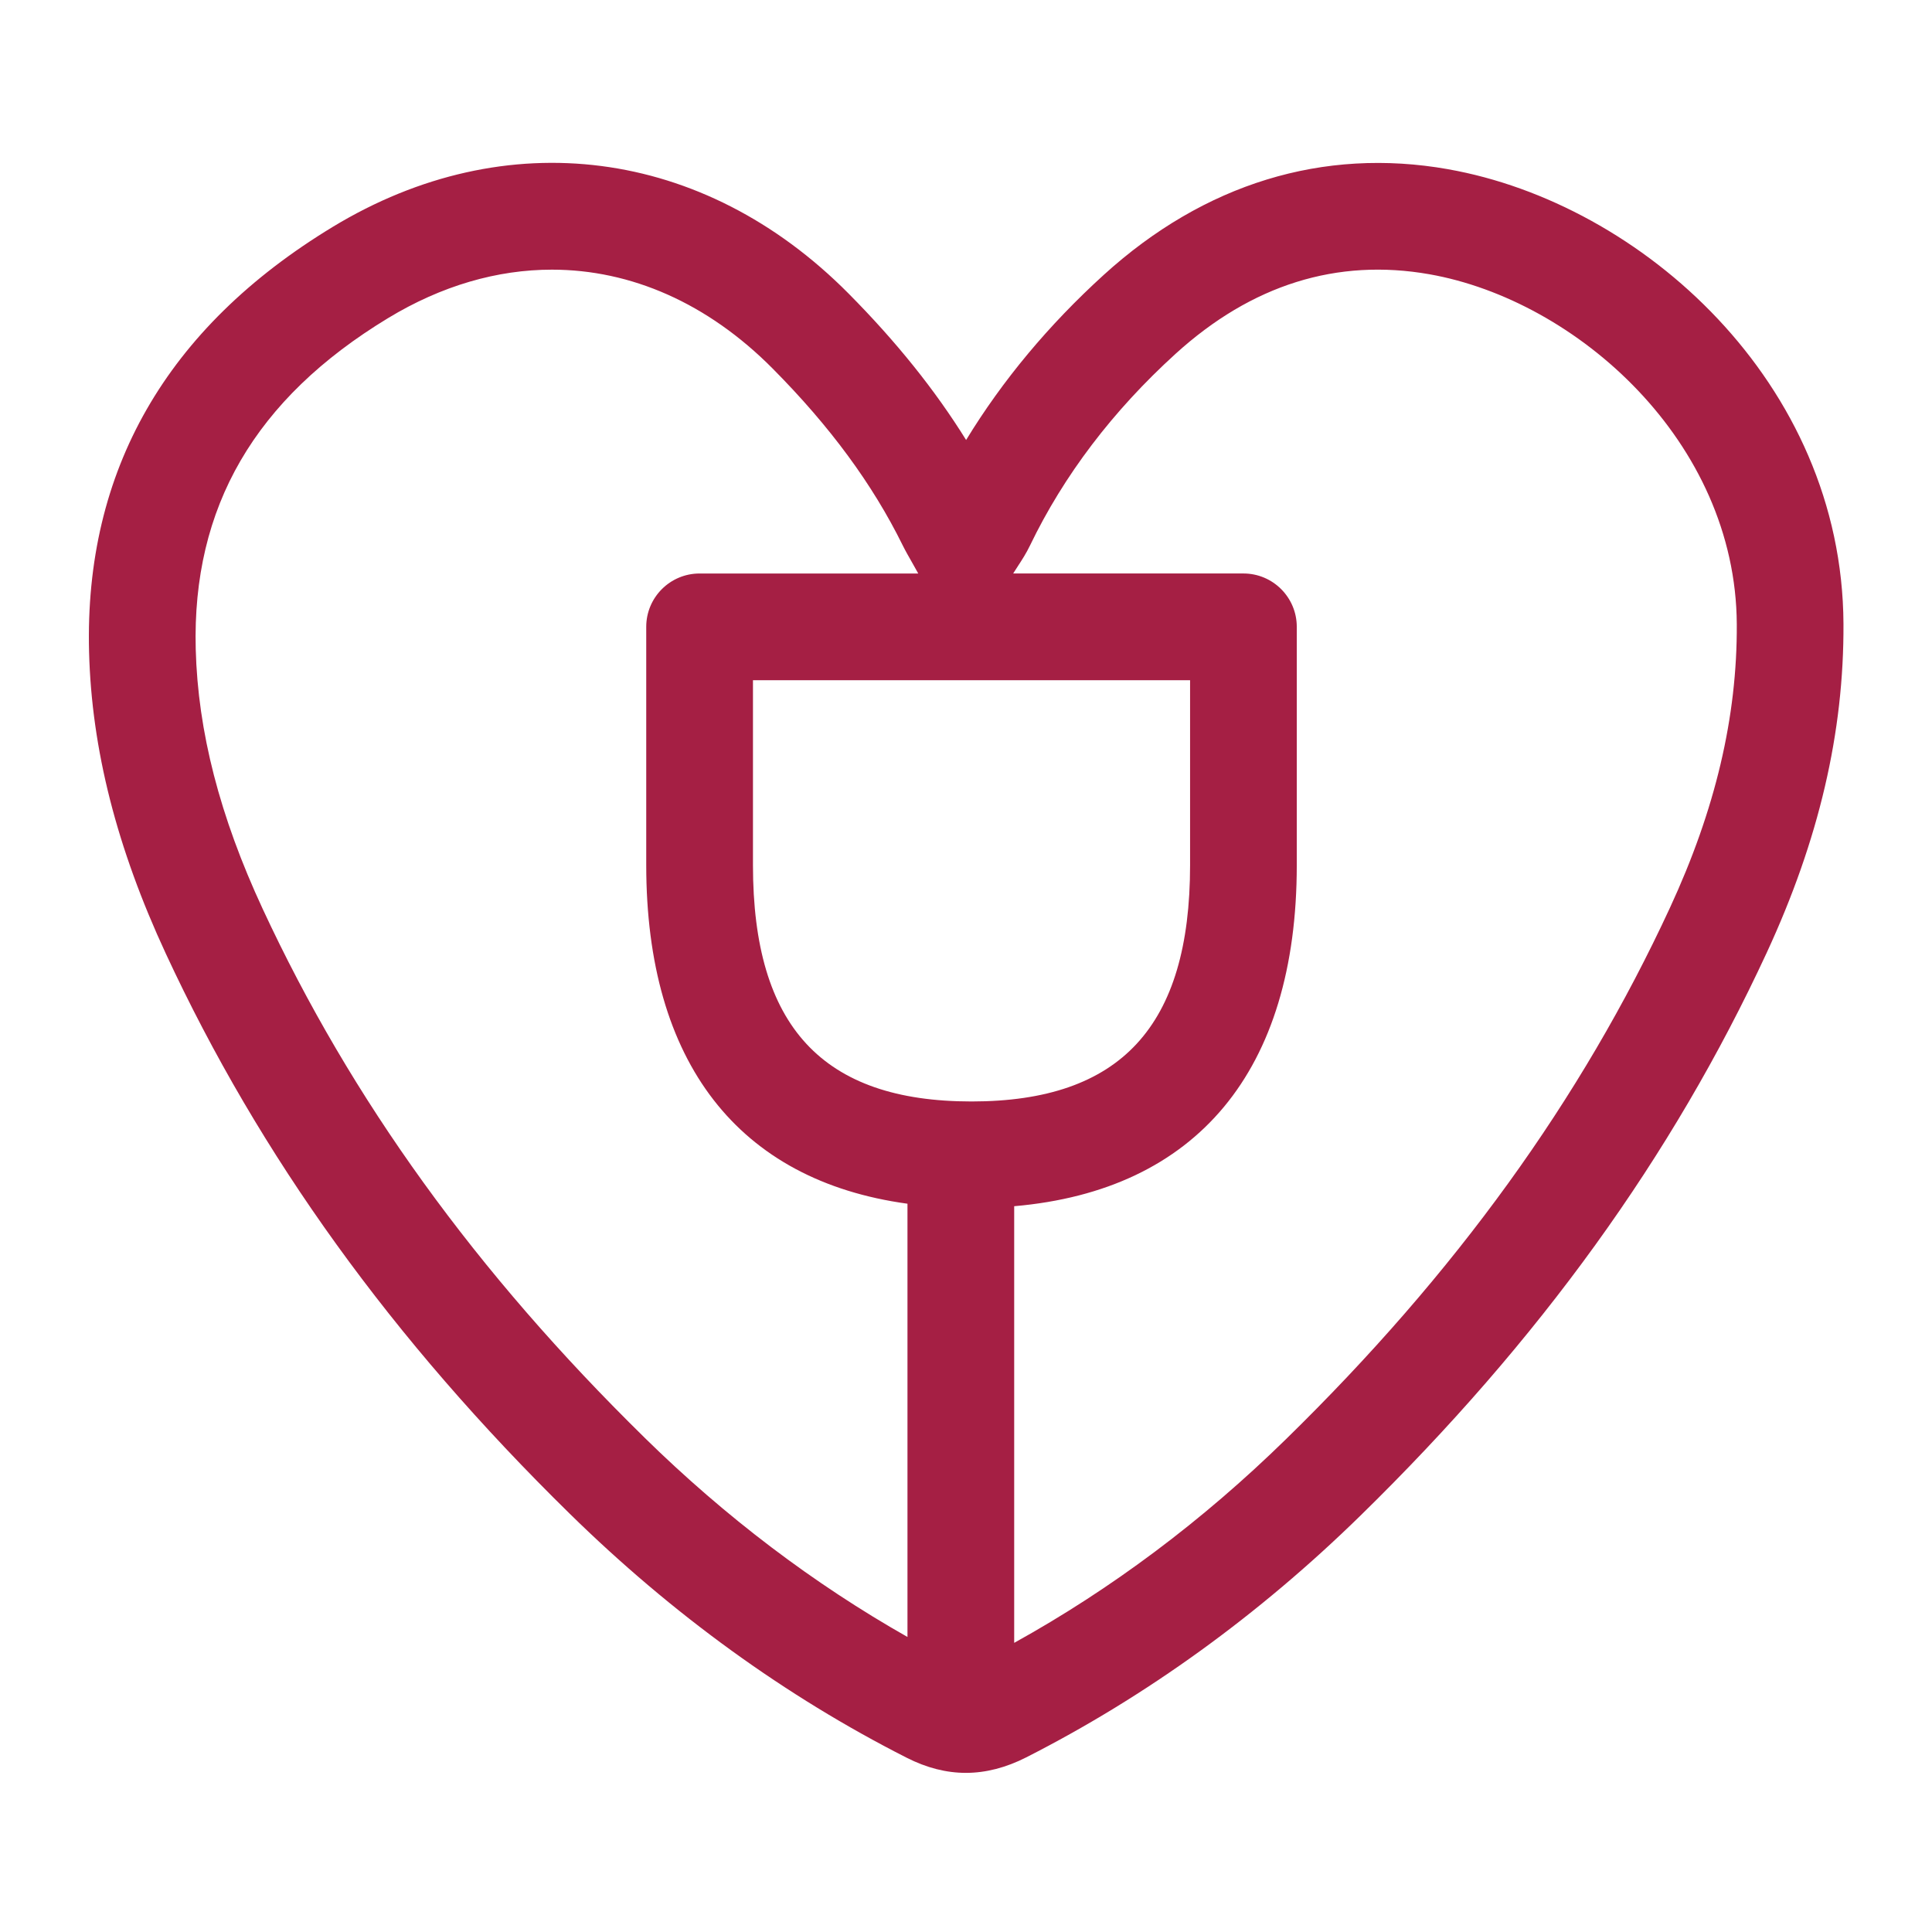
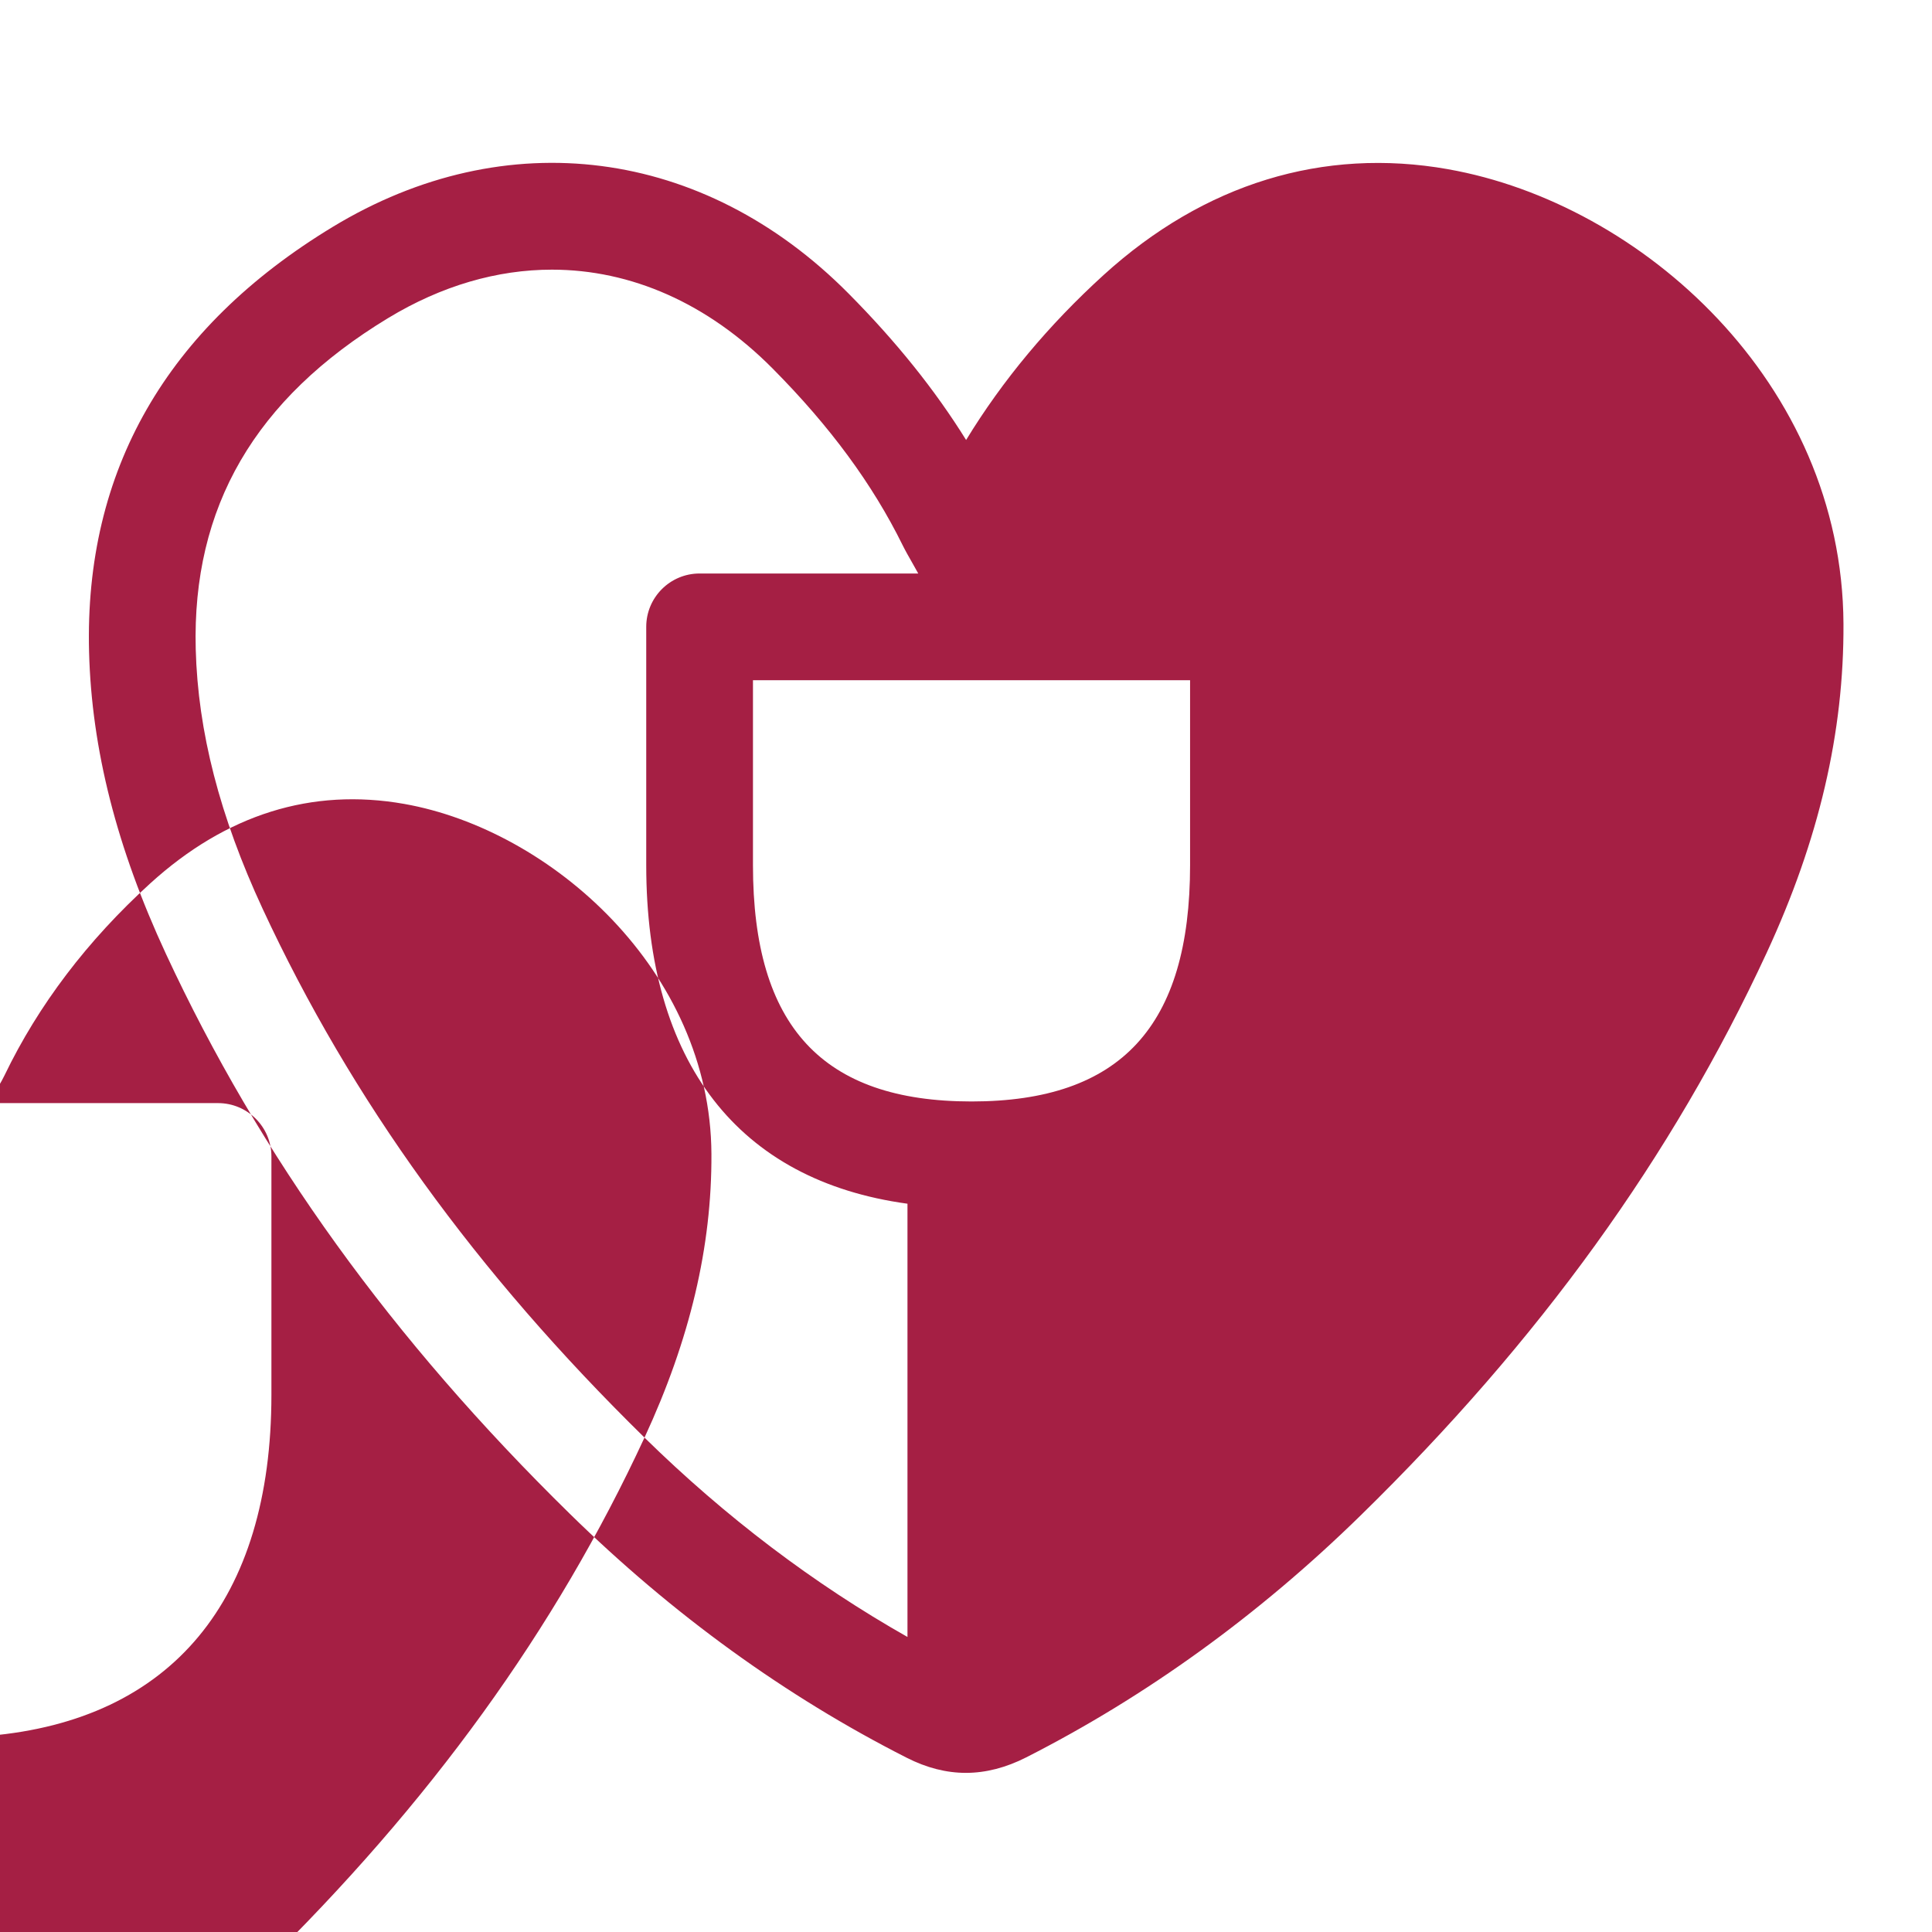
<svg xmlns="http://www.w3.org/2000/svg" id="Logo_SW" data-name="Logo SW" viewBox="0 0 1200 1200">
  <defs>
    <style>
      .cls-1 {
        fill: #a51f44;
        stroke-width: 0px;
      }
    </style>
  </defs>
-   <path class="cls-1" d="M899.44,105.1c-77.58-13.73-151.55,8.99-213.86,65.62-34.26,31.14-62.91,65.52-85.51,102.57-19.37-31.18-43.51-61.22-73.07-91.03-90-90.71-212.74-106.57-320.31-41.35C103.3,203.6,52.38,292.42,55.32,404.9c1.58,60.41,17.18,121.73,47.7,187.47,58.38,125.78,140.44,239.56,250.89,347.86,63.64,62.41,134.06,113.4,209.31,151.56,12.33,6.26,24.53,9.37,36.75,9.37s24.85-3.21,37.49-9.65c74.66-37.96,144.47-88.45,207.47-150.07,111.26-108.77,193.81-223.13,252.38-349.63,32.45-70.06,48.05-136.91,47.7-204.39-.75-149.69-125.45-261.09-245.58-282.31ZM603.43,684.14c-92.62,0-135.75-46.65-135.75-146.81v-114.85h271.5v114.85c0,100.16-43.13,146.81-135.75,146.81ZM400.31,892.91c-104.64-102.61-182.22-210.05-237.18-328.44-26.63-57.37-40.22-110.13-41.56-161.3-2.31-88.2,36.77-155.44,119.47-205.59,33.24-20.15,67.82-30.09,101.77-30.09,49.03,0,96.74,20.74,137.13,61.46,35.61,35.89,61.98,71.72,80.7,109.68,1.76,3.54,3.71,6.98,6.33,11.56l3.37,6.02h-135.81c-18.3,0-33.14,14.83-33.14,33.14v147.99c0,122.66,57.31,195.95,162.26,210.31v269.1c-58.16-32.96-113.01-74.46-163.35-123.83ZM1037.18,563.95c-55.13,119.08-133.17,227.05-238.58,330.09-51.78,50.65-108.44,93.03-168.67,126.37v-271.21c113.42-9.82,175.52-84.12,175.52-211.87v-147.99c0-18.3-14.84-33.14-33.14-33.14h-143.01c1.03-1.63,2-3.14,2.86-4.45,2.7-4.14,5.24-8.06,7.56-12.87,20.99-43.57,51.42-83.65,90.44-119.12,47.22-42.92,100.31-59.53,157.75-49.4,91.34,16.14,190.27,103.83,190.84,217.39.3,57.53-13.3,115.18-41.57,176.21Z" />
+   <path class="cls-1" d="M899.44,105.1c-77.58-13.73-151.55,8.99-213.86,65.62-34.26,31.14-62.91,65.52-85.51,102.57-19.37-31.18-43.51-61.22-73.07-91.03-90-90.71-212.74-106.57-320.31-41.35C103.3,203.6,52.38,292.42,55.32,404.9c1.58,60.41,17.18,121.73,47.7,187.47,58.38,125.78,140.44,239.56,250.89,347.86,63.64,62.41,134.06,113.4,209.31,151.56,12.33,6.26,24.53,9.37,36.75,9.37s24.85-3.21,37.49-9.65c74.66-37.96,144.47-88.45,207.47-150.07,111.26-108.77,193.81-223.13,252.38-349.63,32.45-70.06,48.05-136.91,47.7-204.39-.75-149.69-125.45-261.09-245.58-282.31ZM603.43,684.14c-92.62,0-135.75-46.65-135.75-146.81v-114.85h271.5v114.85c0,100.16-43.13,146.81-135.75,146.81ZM400.31,892.91c-104.64-102.61-182.22-210.05-237.18-328.44-26.63-57.37-40.22-110.13-41.56-161.3-2.31-88.2,36.77-155.44,119.47-205.59,33.24-20.15,67.82-30.09,101.77-30.09,49.03,0,96.74,20.74,137.13,61.46,35.61,35.89,61.98,71.72,80.7,109.68,1.76,3.54,3.71,6.98,6.33,11.56l3.37,6.02h-135.81c-18.3,0-33.14,14.83-33.14,33.14v147.99c0,122.66,57.31,195.95,162.26,210.31v269.1c-58.16-32.96-113.01-74.46-163.35-123.83Zc-55.13,119.08-133.17,227.05-238.58,330.09-51.78,50.65-108.44,93.03-168.67,126.37v-271.21c113.42-9.82,175.52-84.12,175.52-211.87v-147.99c0-18.3-14.84-33.14-33.14-33.14h-143.01c1.03-1.63,2-3.14,2.86-4.45,2.7-4.14,5.24-8.06,7.56-12.87,20.99-43.57,51.42-83.65,90.44-119.12,47.22-42.92,100.31-59.53,157.75-49.4,91.34,16.14,190.27,103.83,190.84,217.39.3,57.53-13.3,115.18-41.57,176.21Z" />
</svg>